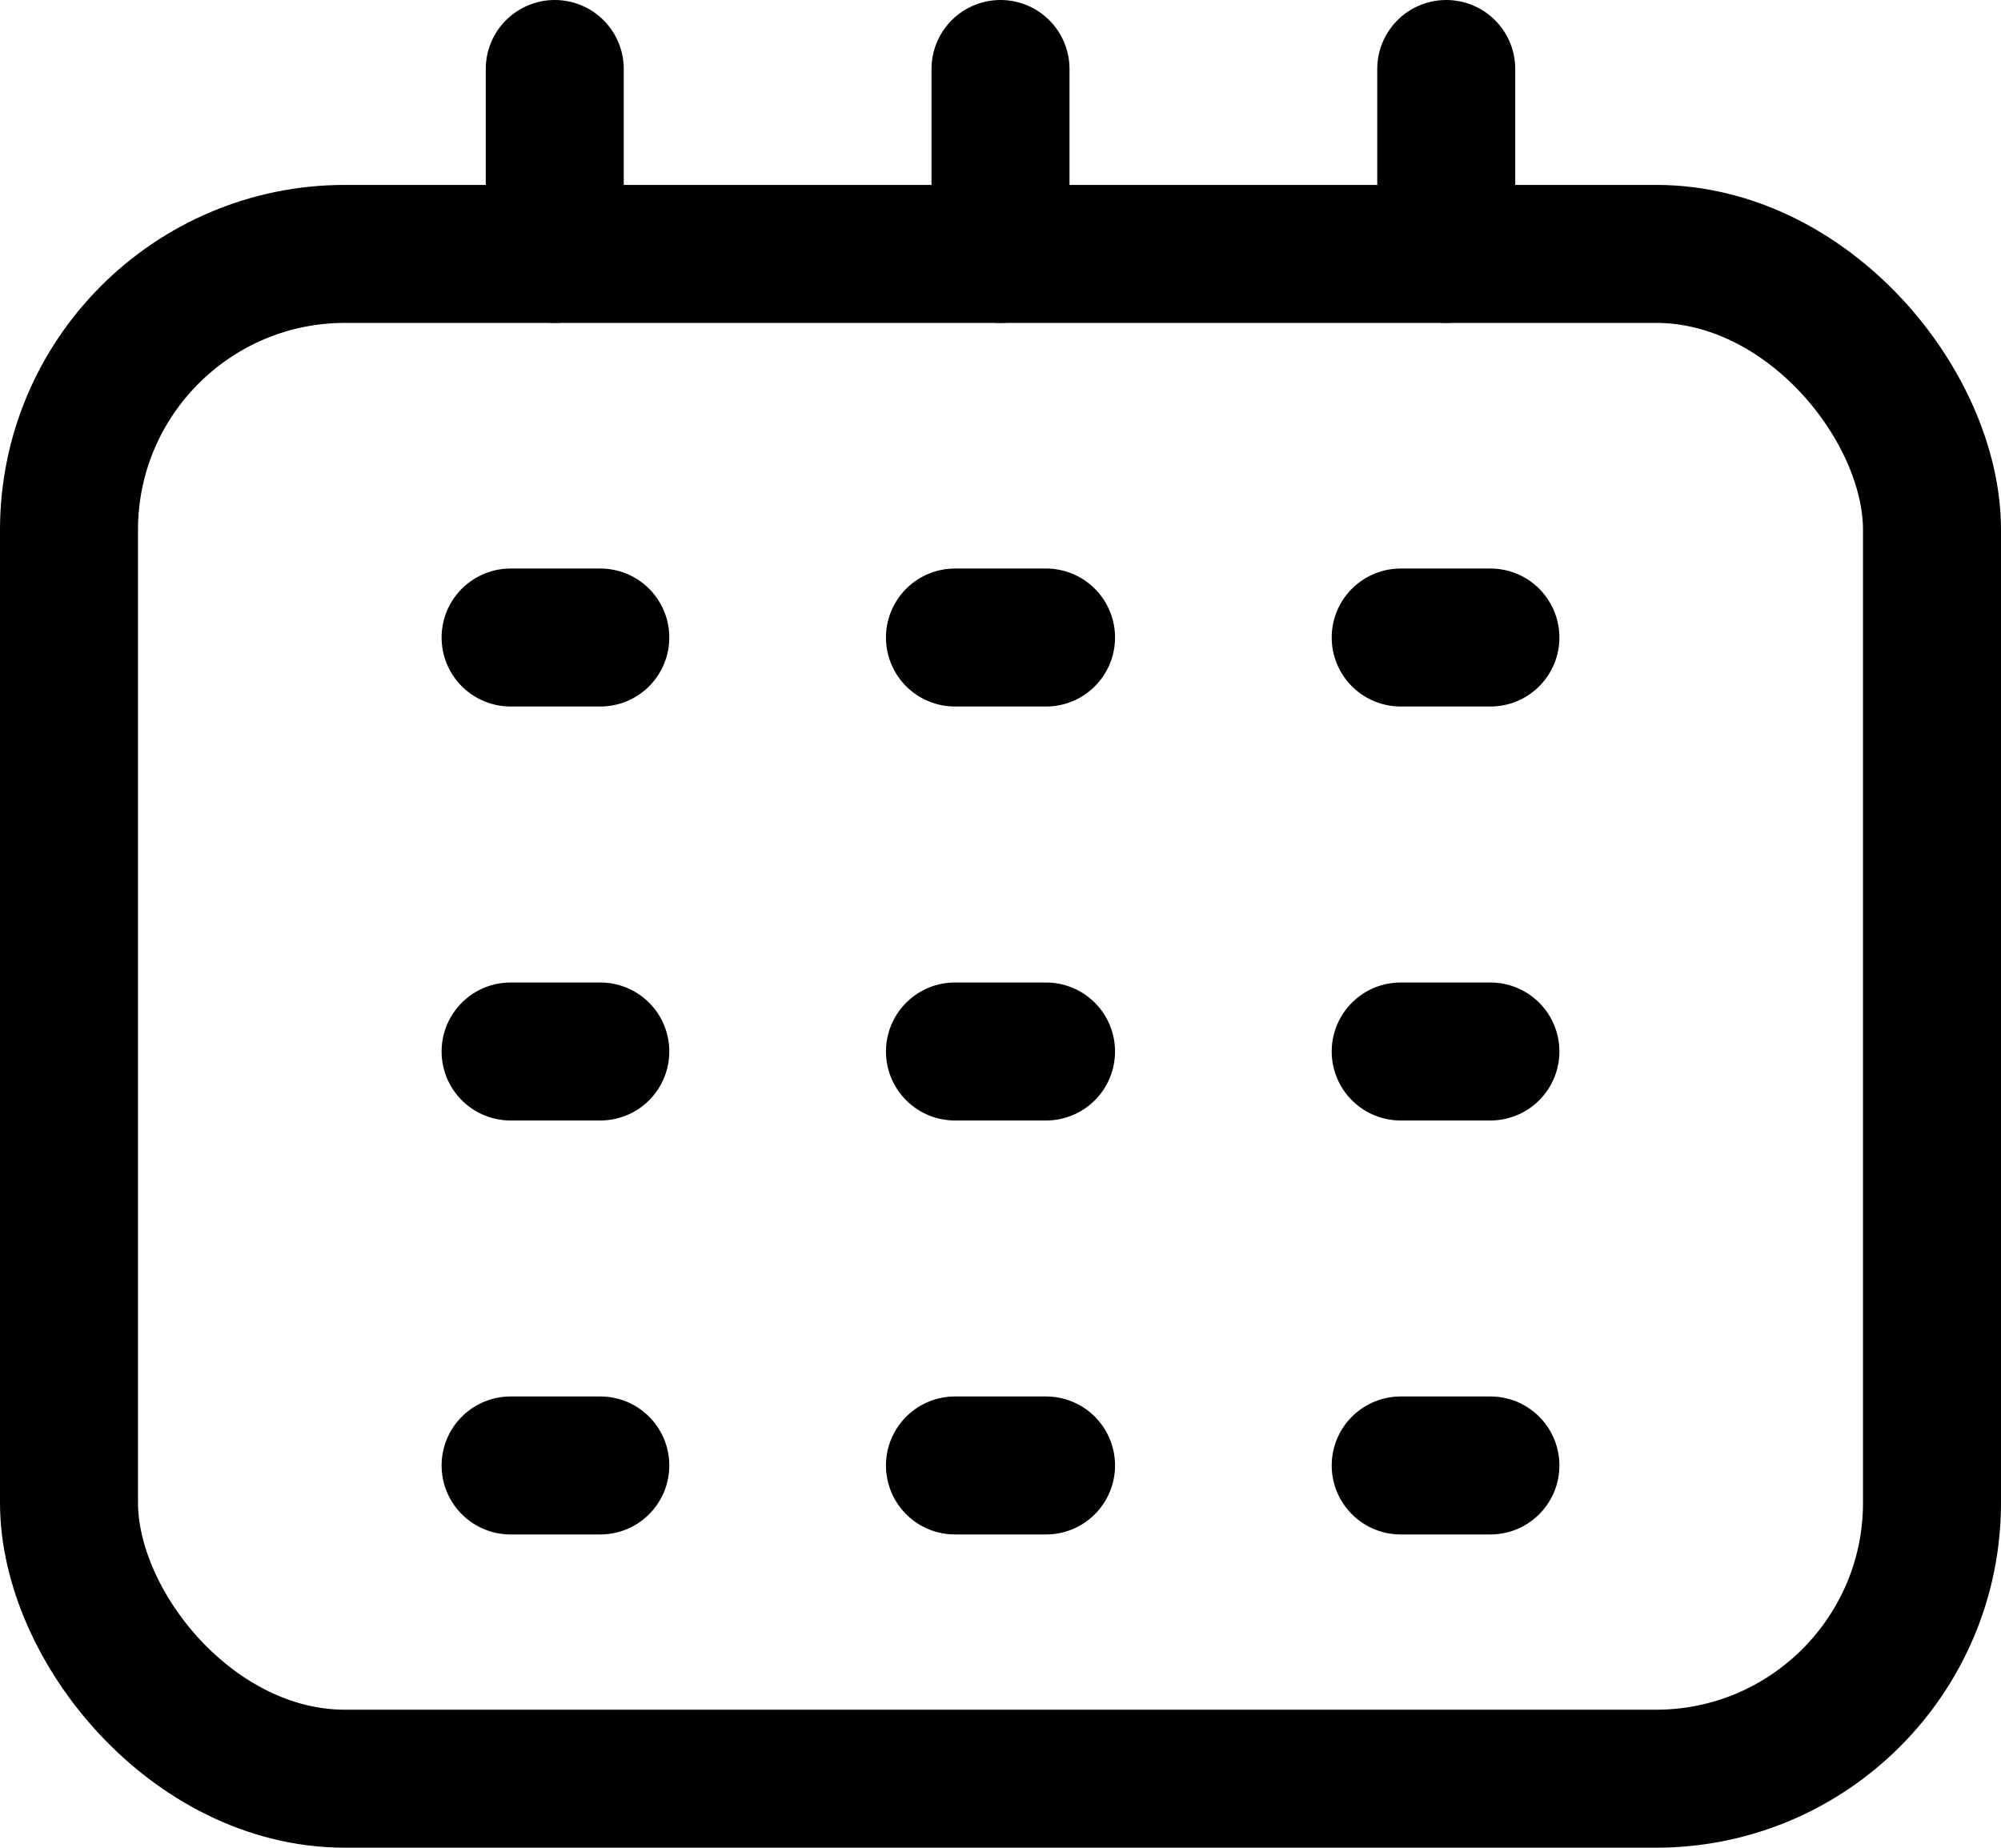
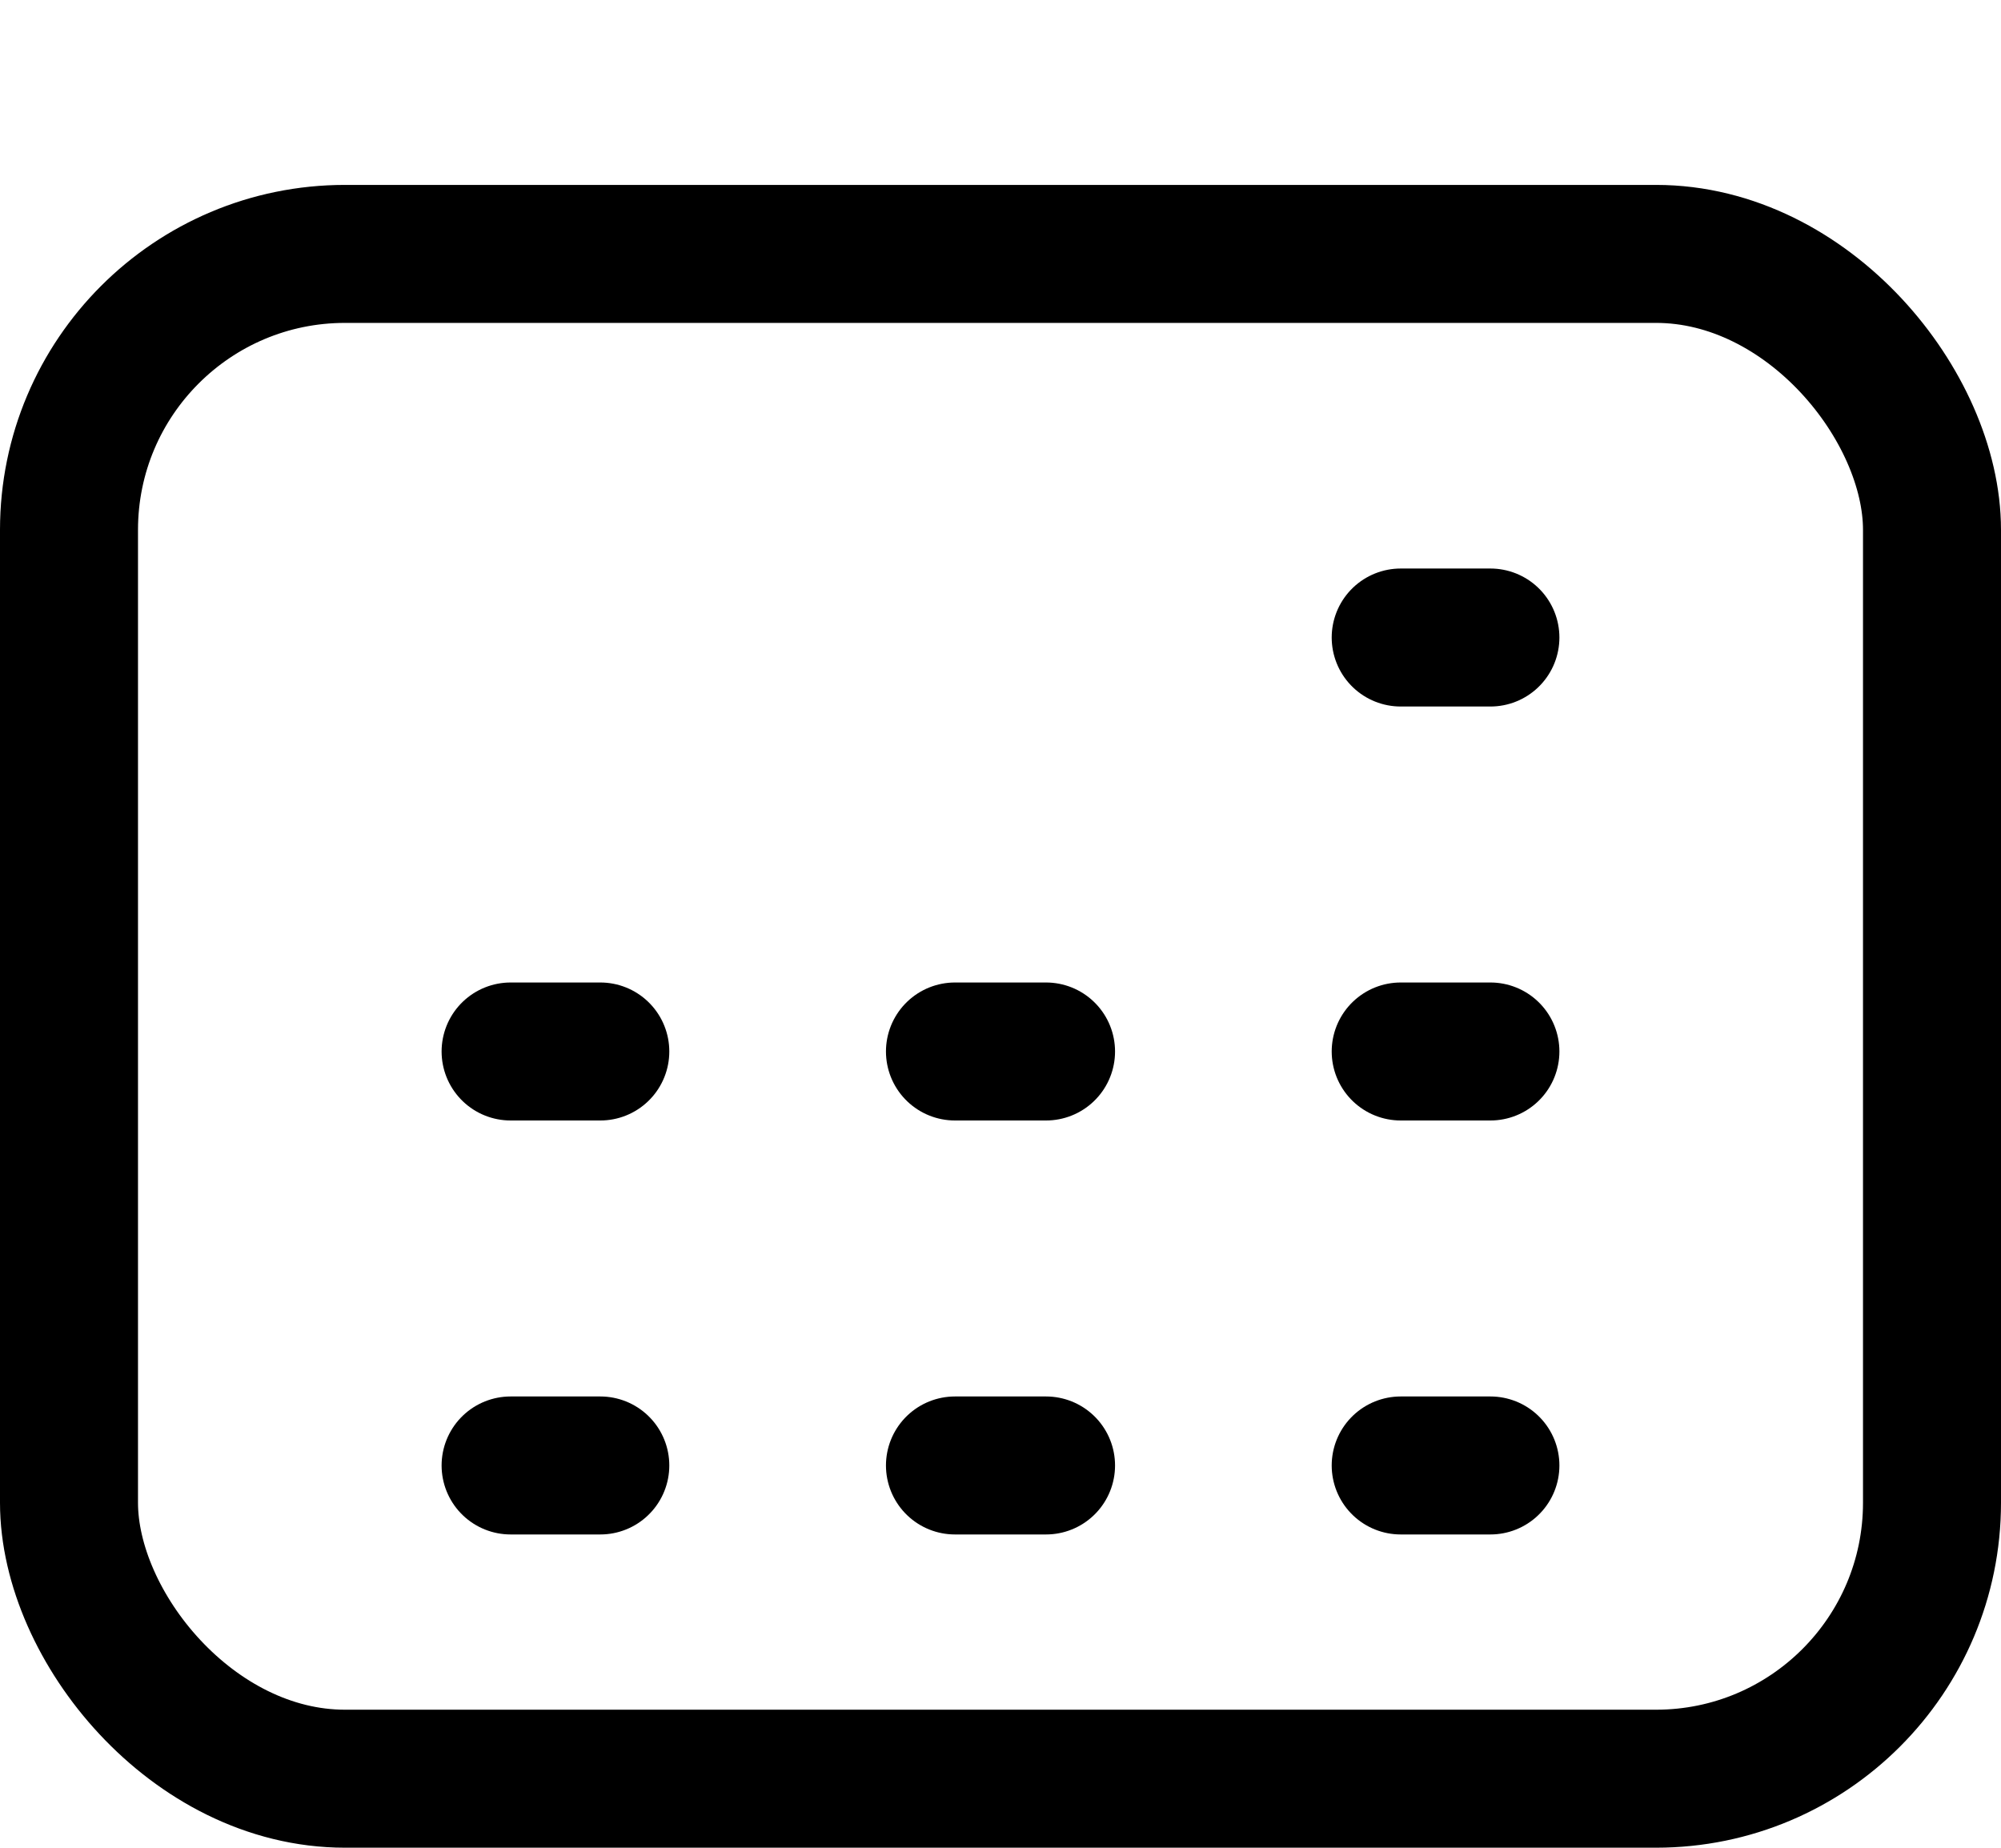
<svg xmlns="http://www.w3.org/2000/svg" id="Layer_2" viewBox="0 0 14.5 13.39">
  <defs>
    <style>.cls-1{stroke-linecap:round;}.cls-1,.cls-2{fill:none;stroke:#000;stroke-miterlimit:10;}</style>
  </defs>
  <g id="Layer_1-2">
    <rect class="cls-2" x=".5" y="1.84" width="13.5" height="11.05" rx="2" ry="2" />
-     <line class="cls-1" x1="3.7" y1="4.62" x2="4.35" y2="4.62" />
-     <line class="cls-1" x1="6.92" y1="4.62" x2="7.58" y2="4.62" />
    <line class="cls-1" x1="10.15" y1="4.62" x2="10.8" y2="4.62" />
    <line class="cls-1" x1="3.7" y1="7.62" x2="4.35" y2="7.62" />
    <line class="cls-1" x1="6.92" y1="7.62" x2="7.58" y2="7.62" />
    <line class="cls-1" x1="10.15" y1="7.62" x2="10.8" y2="7.62" />
    <line class="cls-1" x1="3.7" y1="10.62" x2="4.35" y2="10.62" />
    <line class="cls-1" x1="6.92" y1="10.62" x2="7.58" y2="10.62" />
    <line class="cls-1" x1="10.15" y1="10.62" x2="10.8" y2="10.62" />
-     <line class="cls-1" x1="4.02" y1="1.84" x2="4.02" y2=".5" />
-     <line class="cls-1" x1="7.25" y1="1.84" x2="7.25" y2=".5" />
-     <line class="cls-1" x1="10.48" y1="1.84" x2="10.48" y2=".5" />
  </g>
</svg>